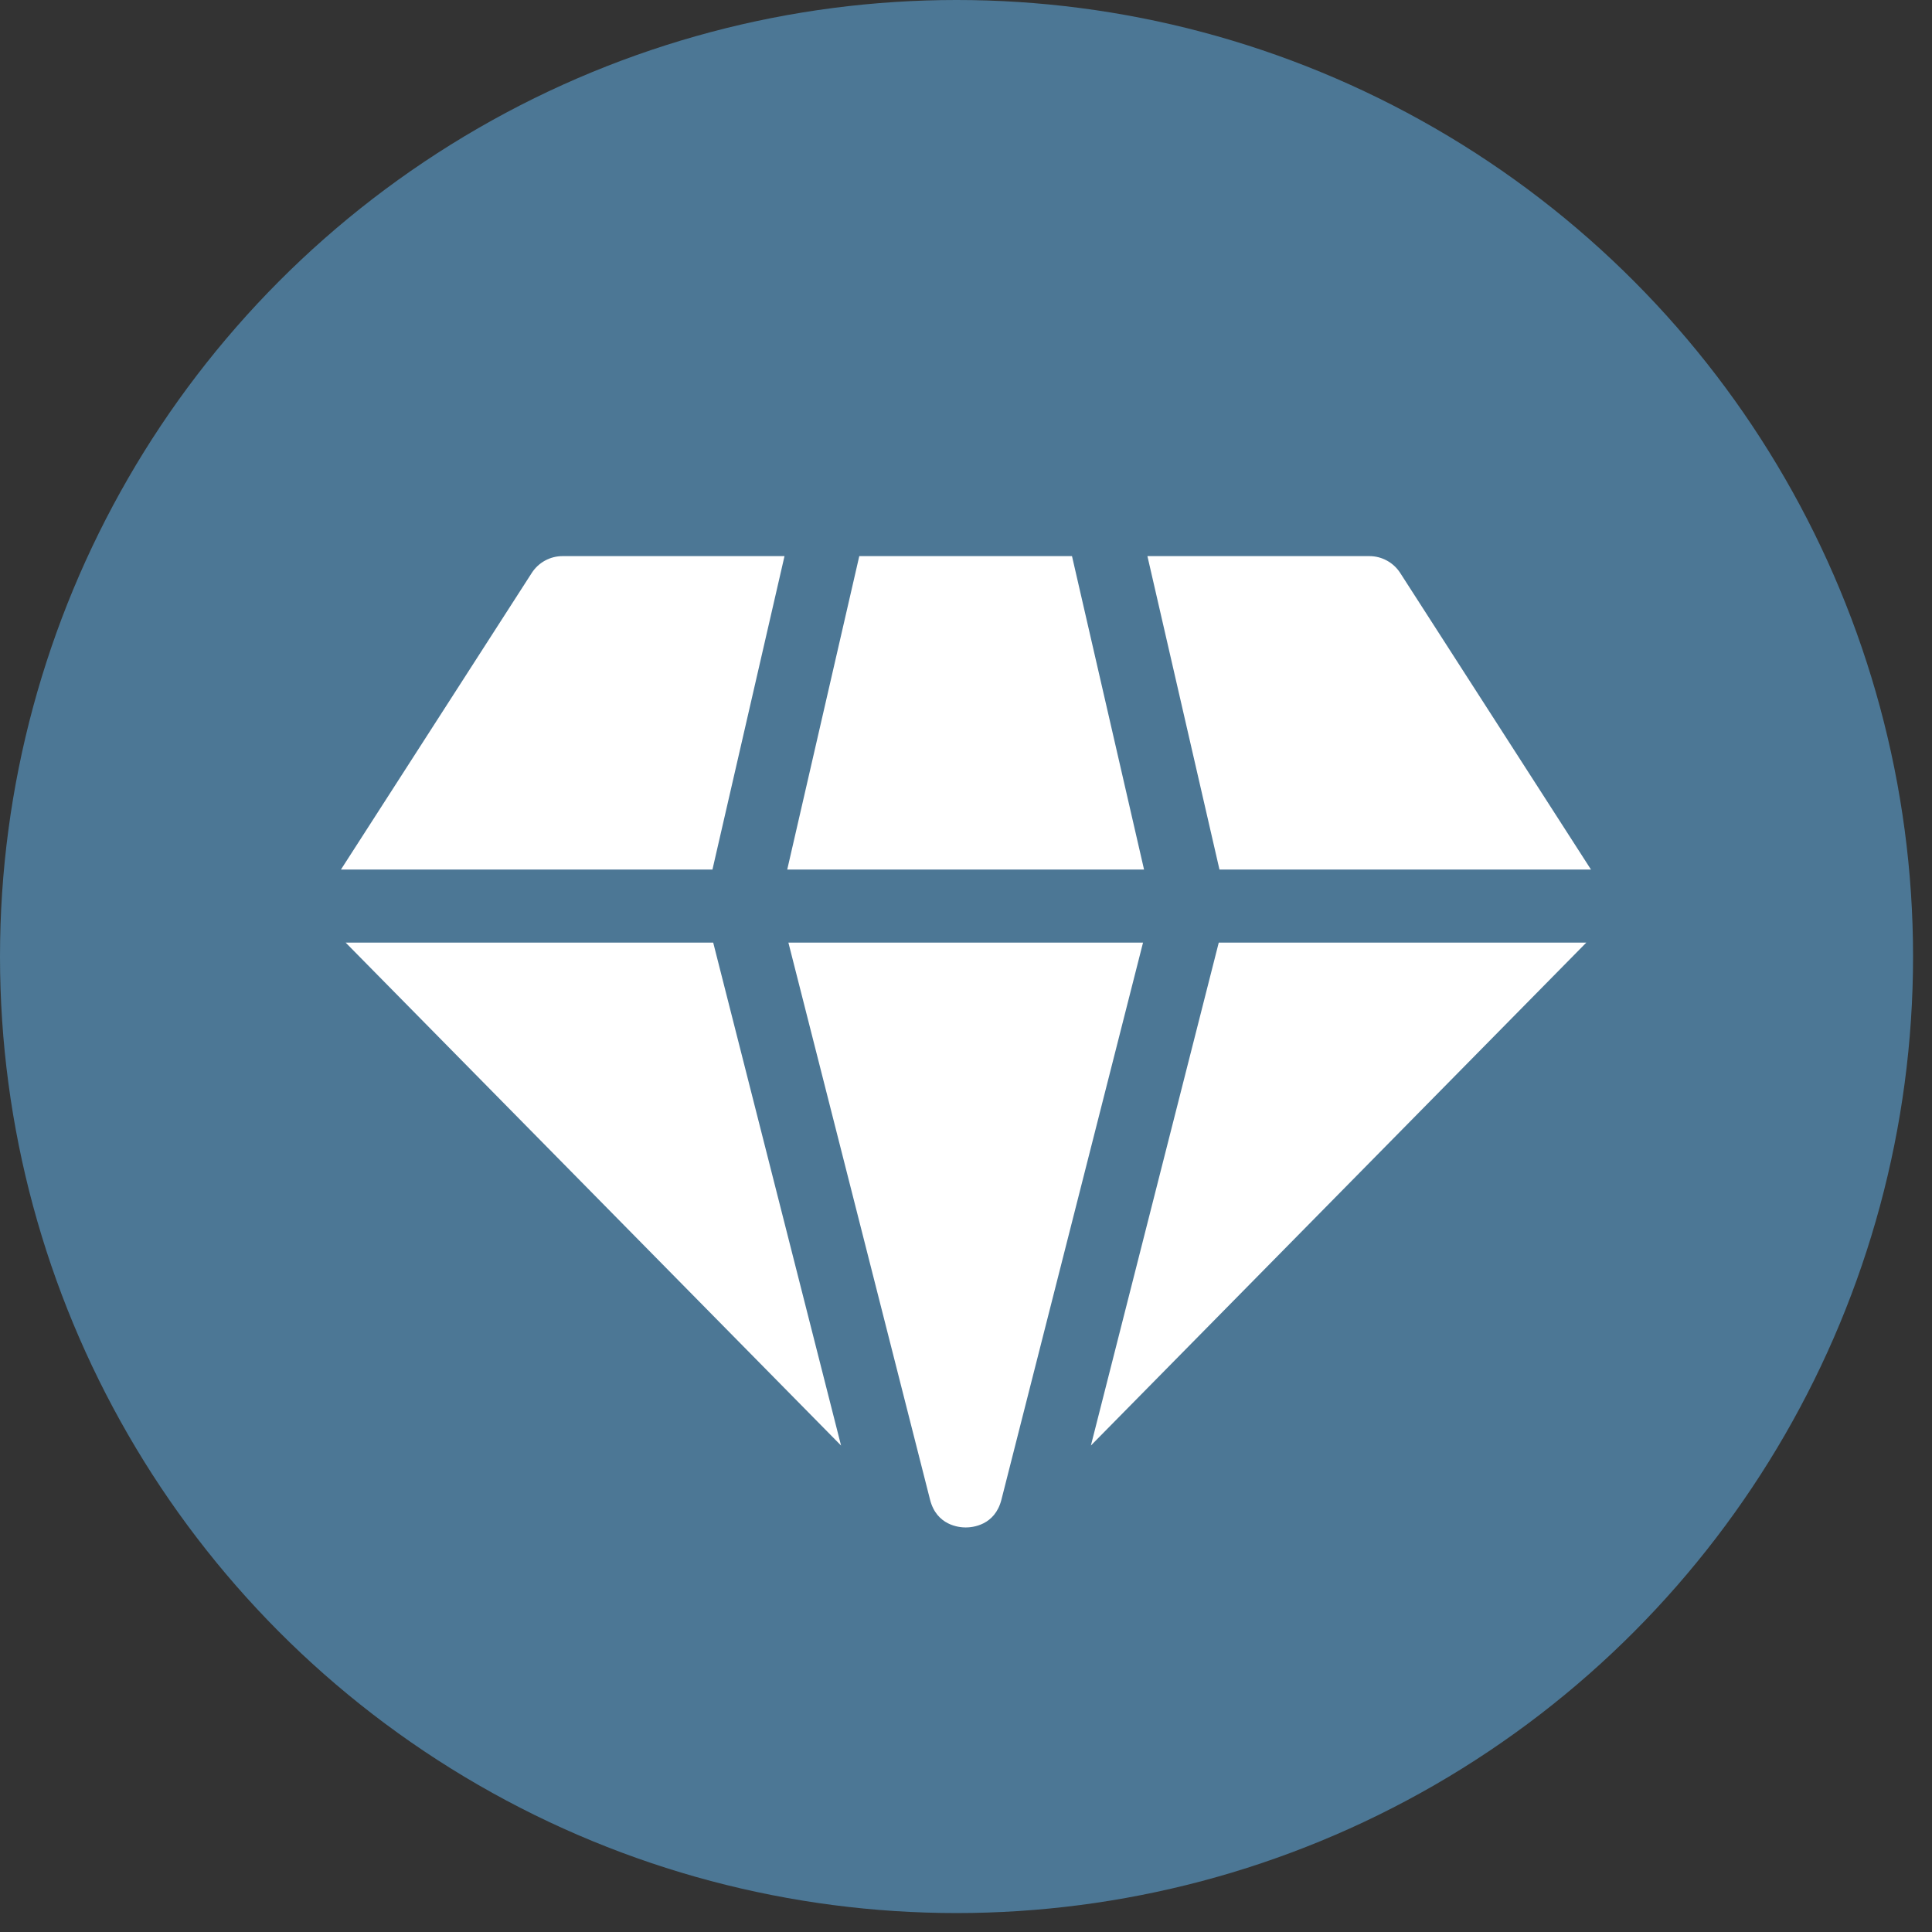
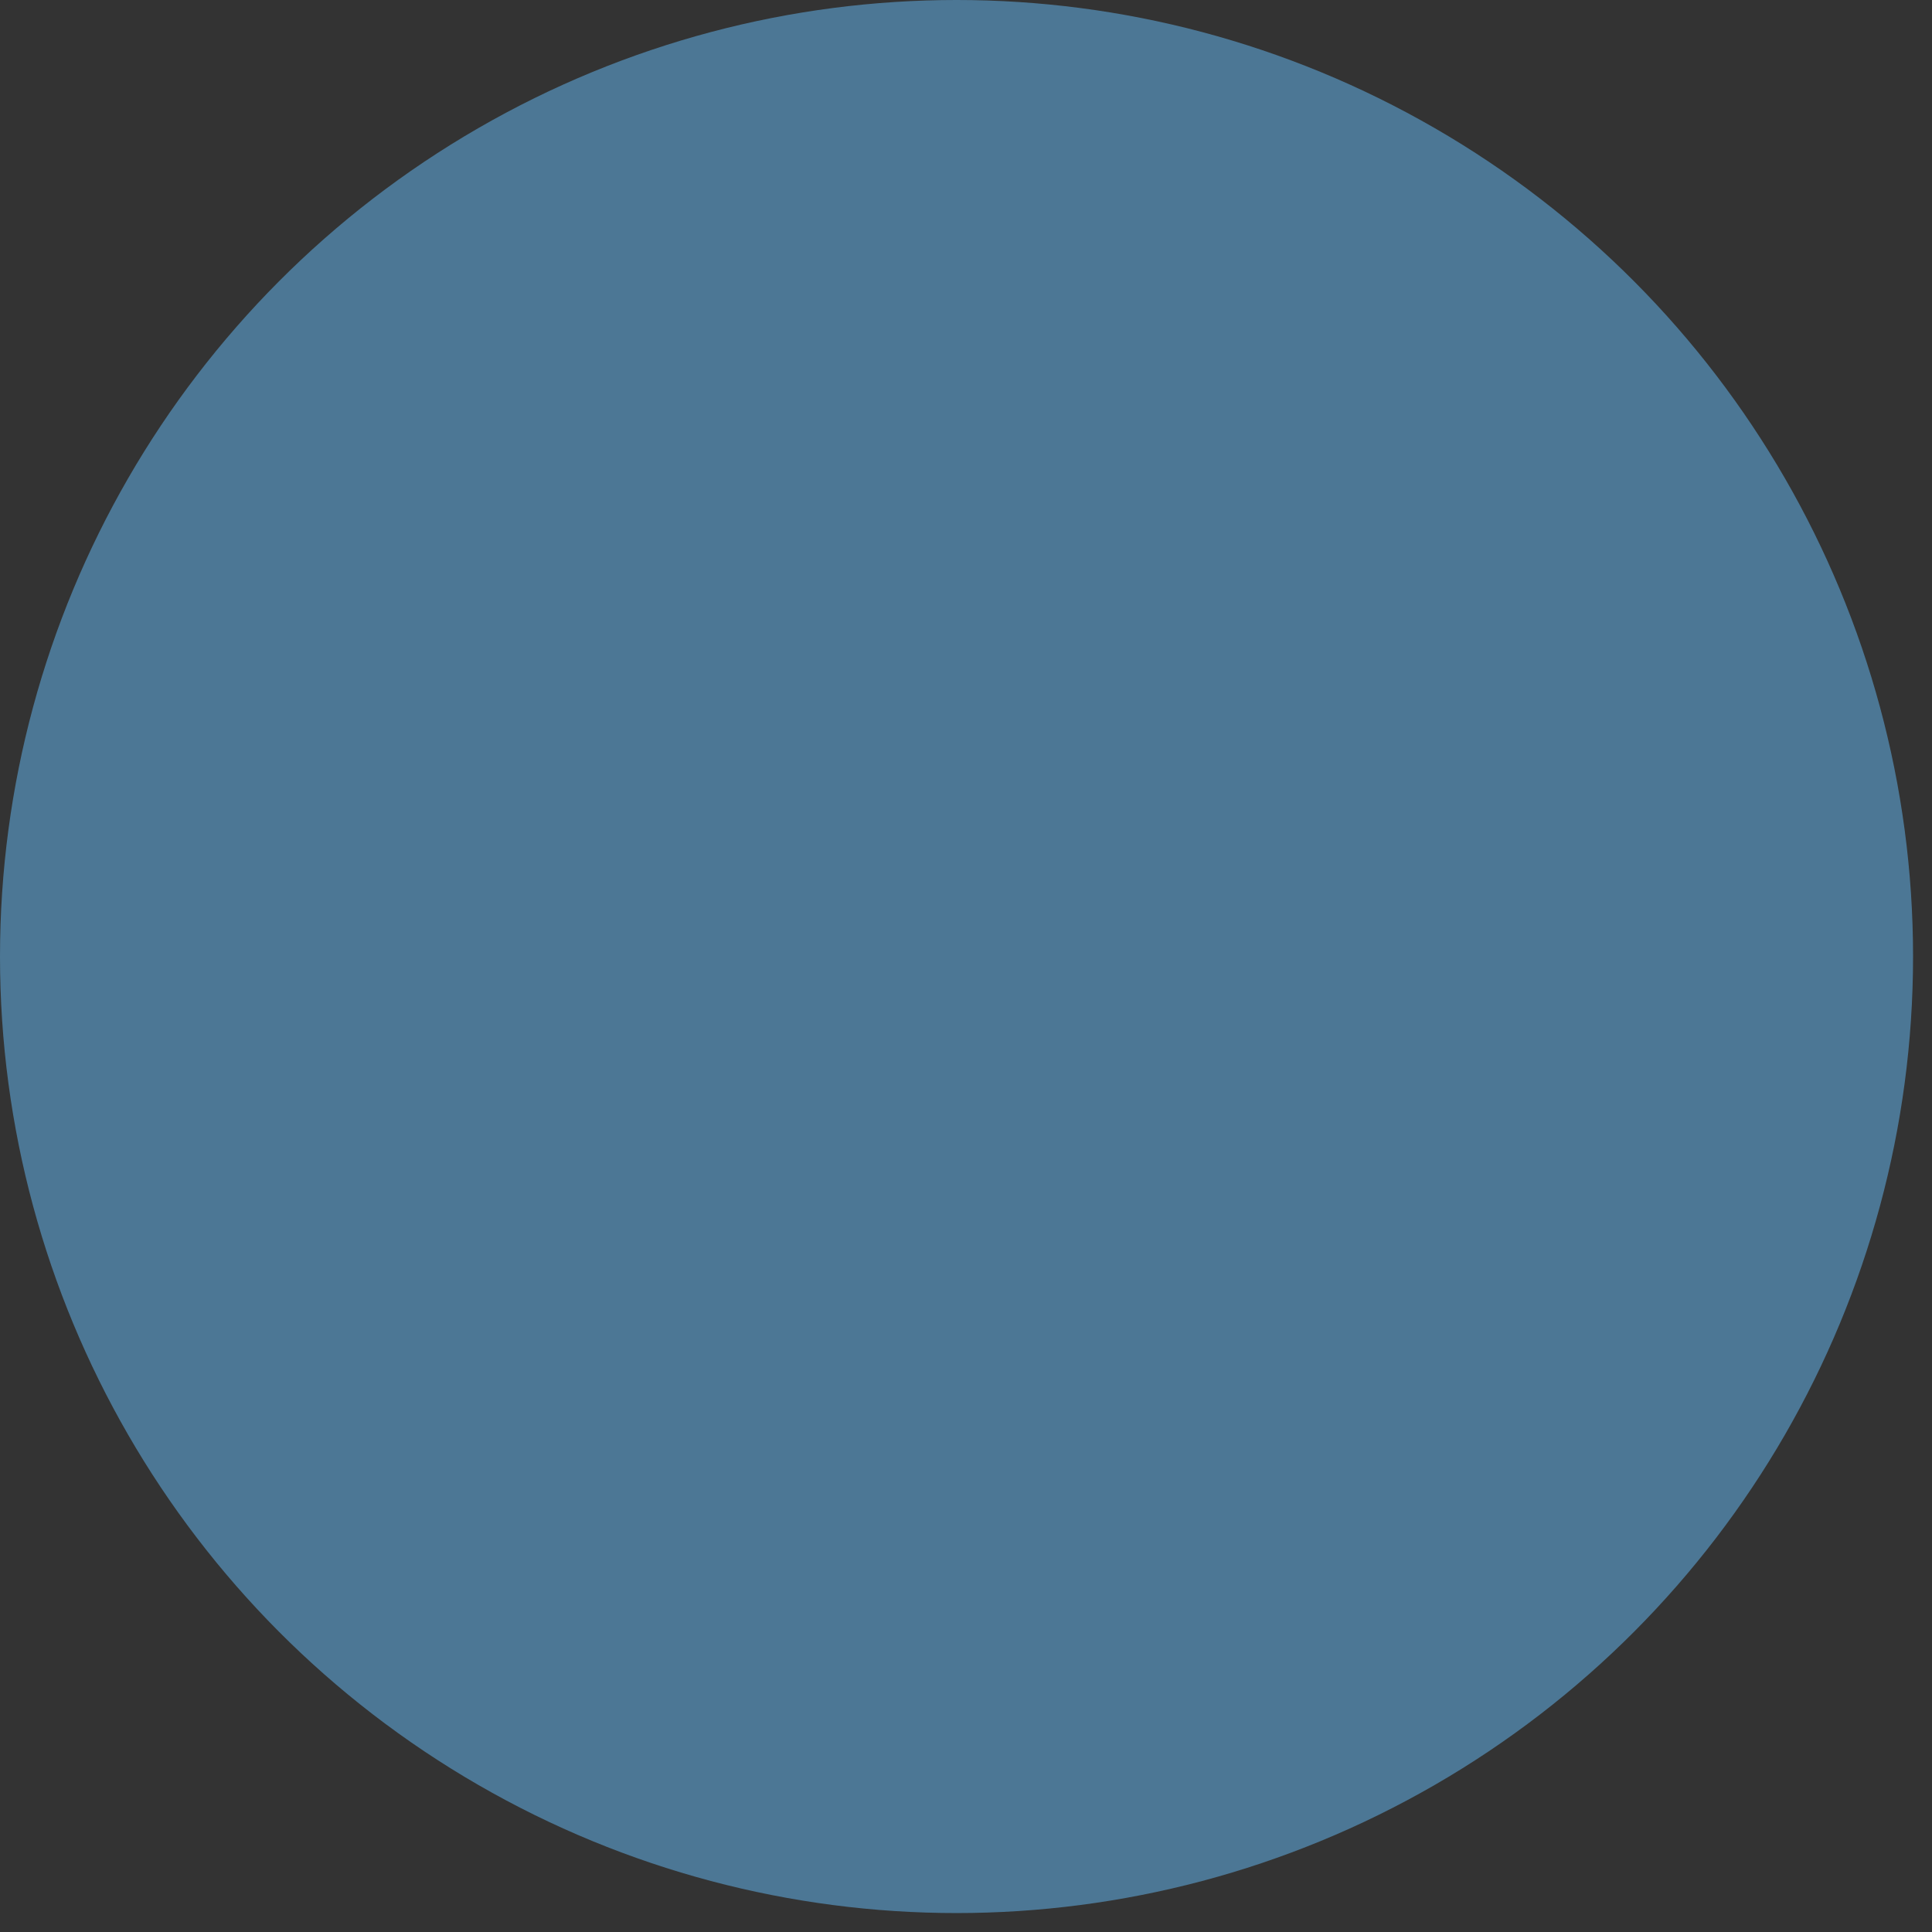
<svg xmlns="http://www.w3.org/2000/svg" width="51" height="51" viewBox="0 0 51 51" fill="none">
  <rect x="0" y="0" width="51" height="51" fill="#333333" stroke="none" />
  <circle cx="25.25" cy="25.25" r="25.25" fill="#4C7795" />
  <g clip-path="url(#clip0_1478_86634)">
    <path d="M20.781 22.954H30.2L28.298 14.68H22.683L20.781 22.954Z" fill="white" />
-     <path d="M32.172 24.883L28.797 38.158L41.874 24.883H32.172Z" fill="white" />
    <path d="M18.827 24.883H9.125L22.202 38.159L18.827 24.883Z" fill="white" />
-     <path d="M18.807 22.954L20.709 14.68H14.851C14.522 14.68 14.216 14.847 14.038 15.123L9 22.954H18.807Z" fill="white" />
    <path d="M32.191 22.954H41.998L36.961 15.123C36.782 14.847 36.476 14.68 36.148 14.68H30.289L32.191 22.954Z" fill="white" />
-     <path d="M30.173 24.883H20.812L24.551 39.588C24.724 40.268 25.316 40.321 25.493 40.321C25.67 40.321 26.262 40.268 26.435 39.588L30.173 24.883Z" fill="white" />
  </g>
  <defs>
    <clipPath id="clip0_1478_86634">
-       <rect width="33" height="33" fill="white" transform="translate(9 11)" />
-     </clipPath>
+       </clipPath>
  </defs>
</svg>